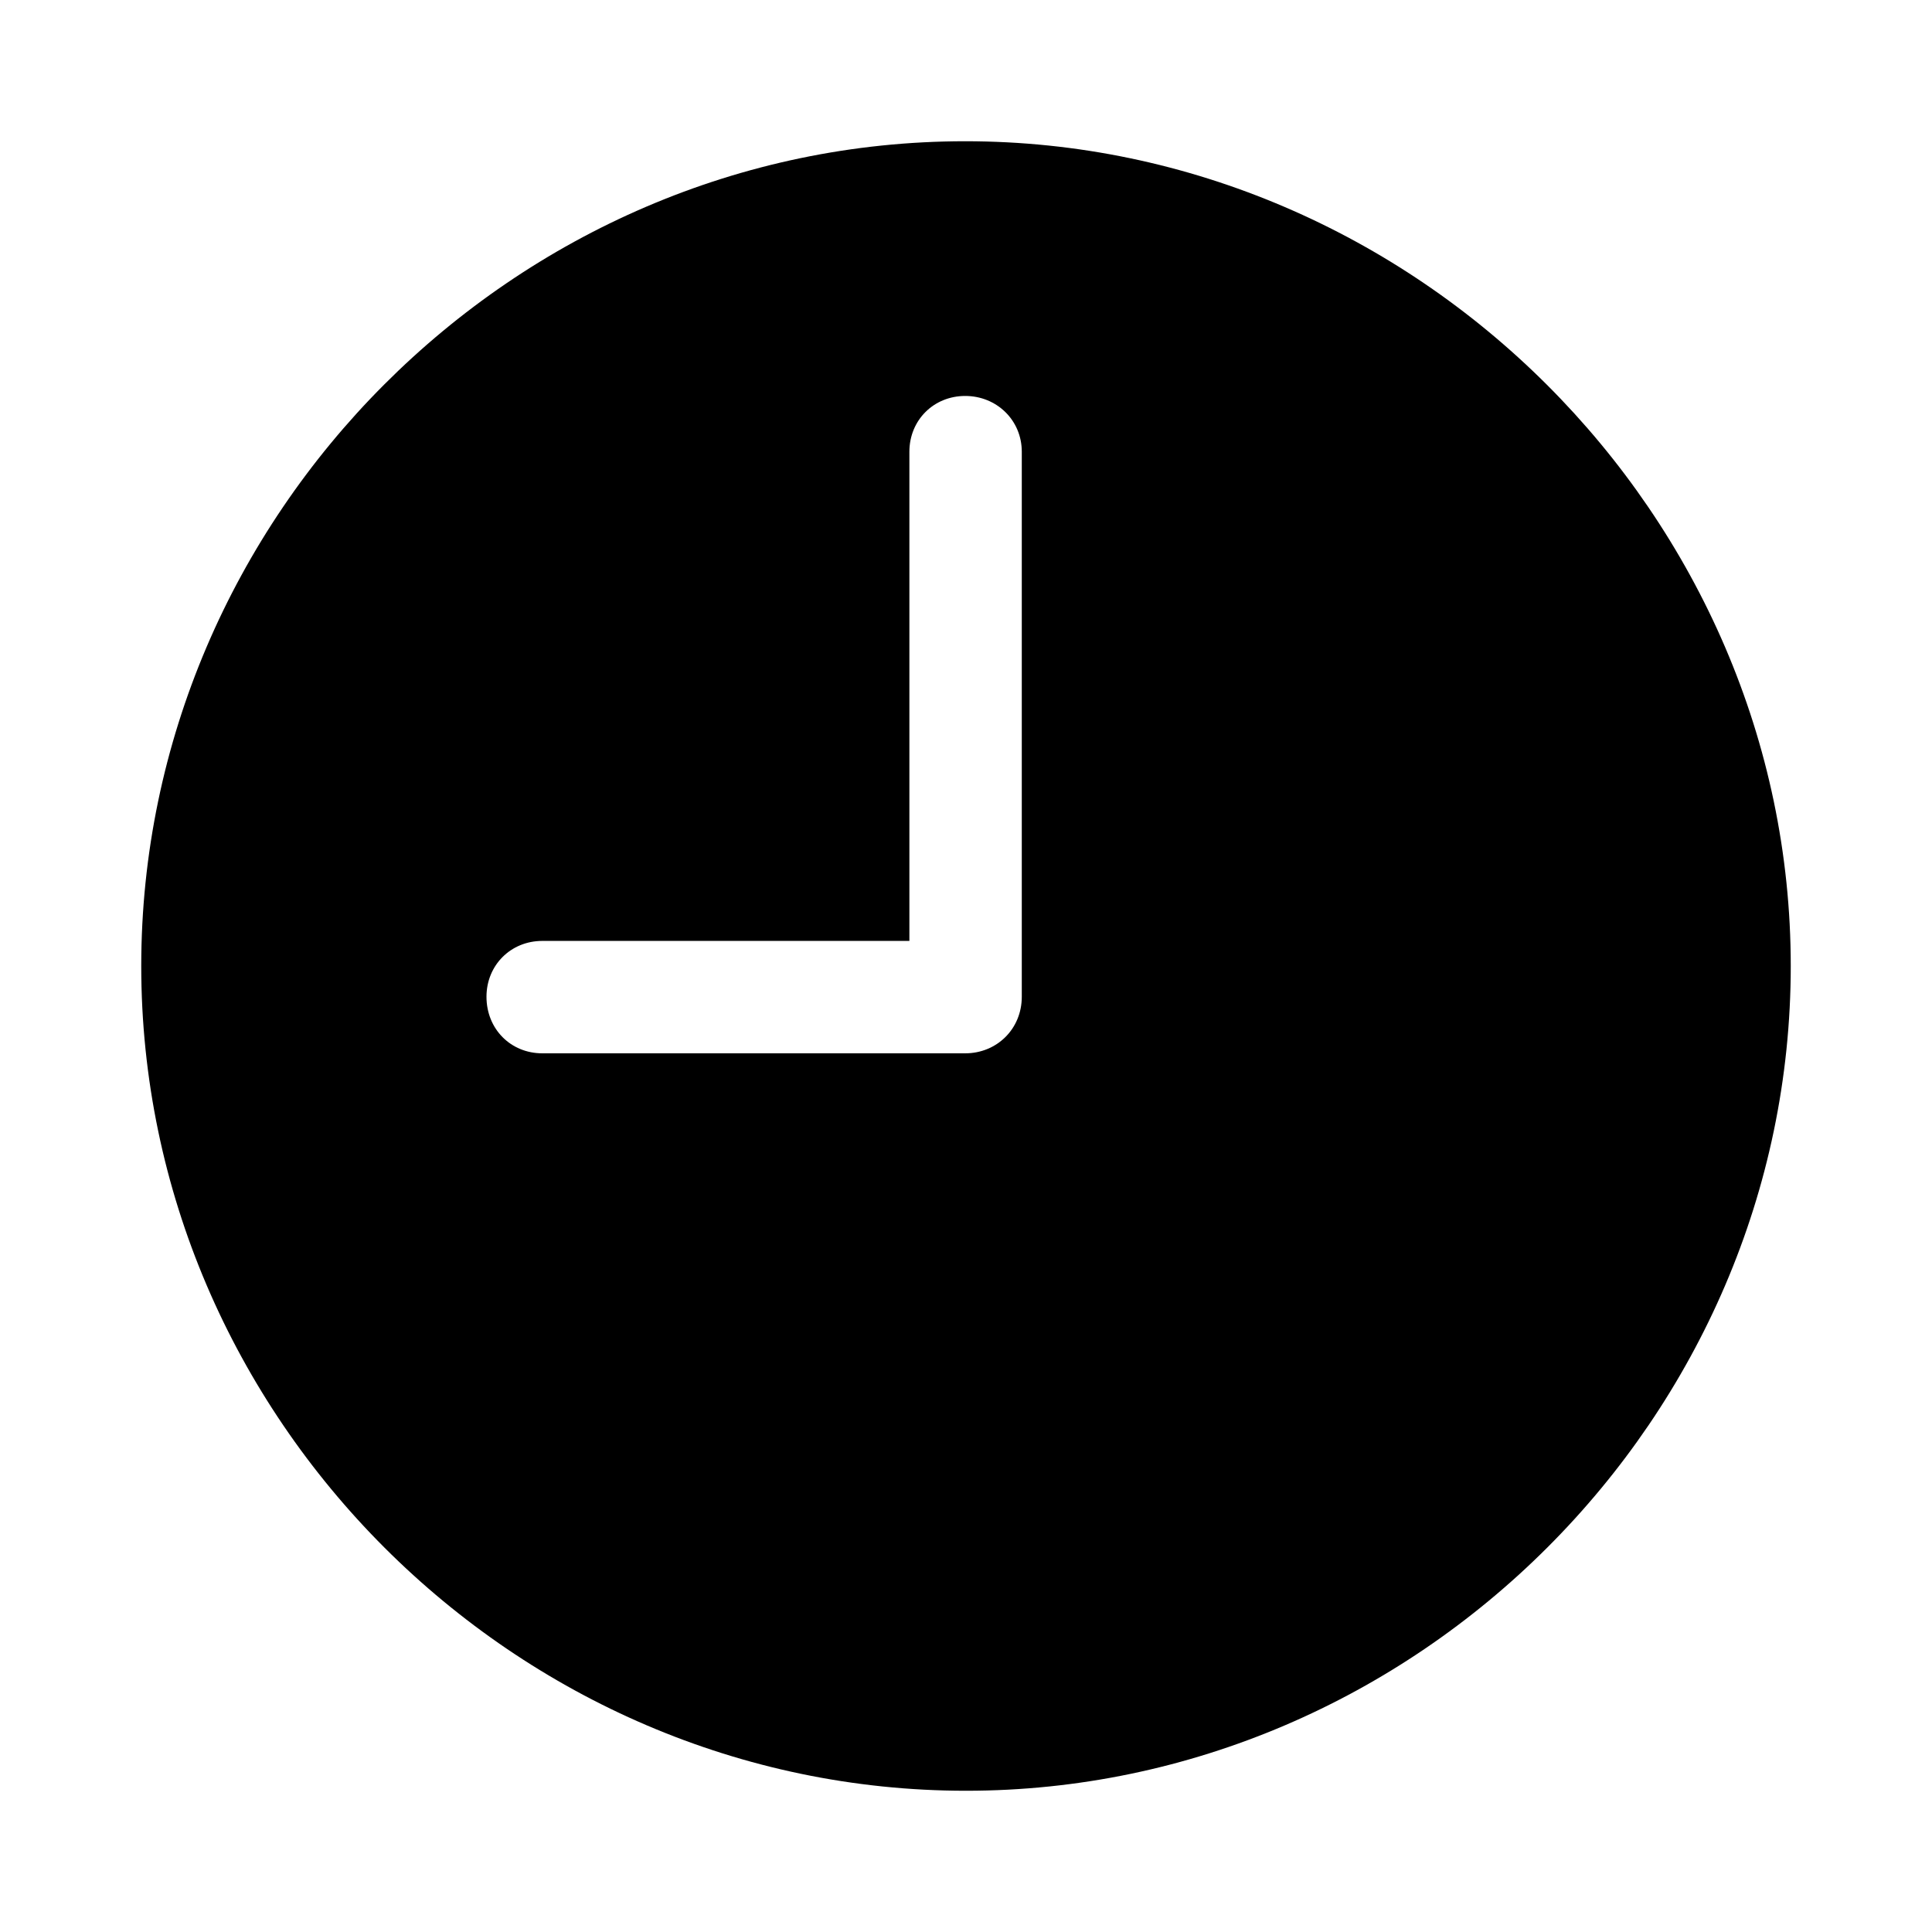
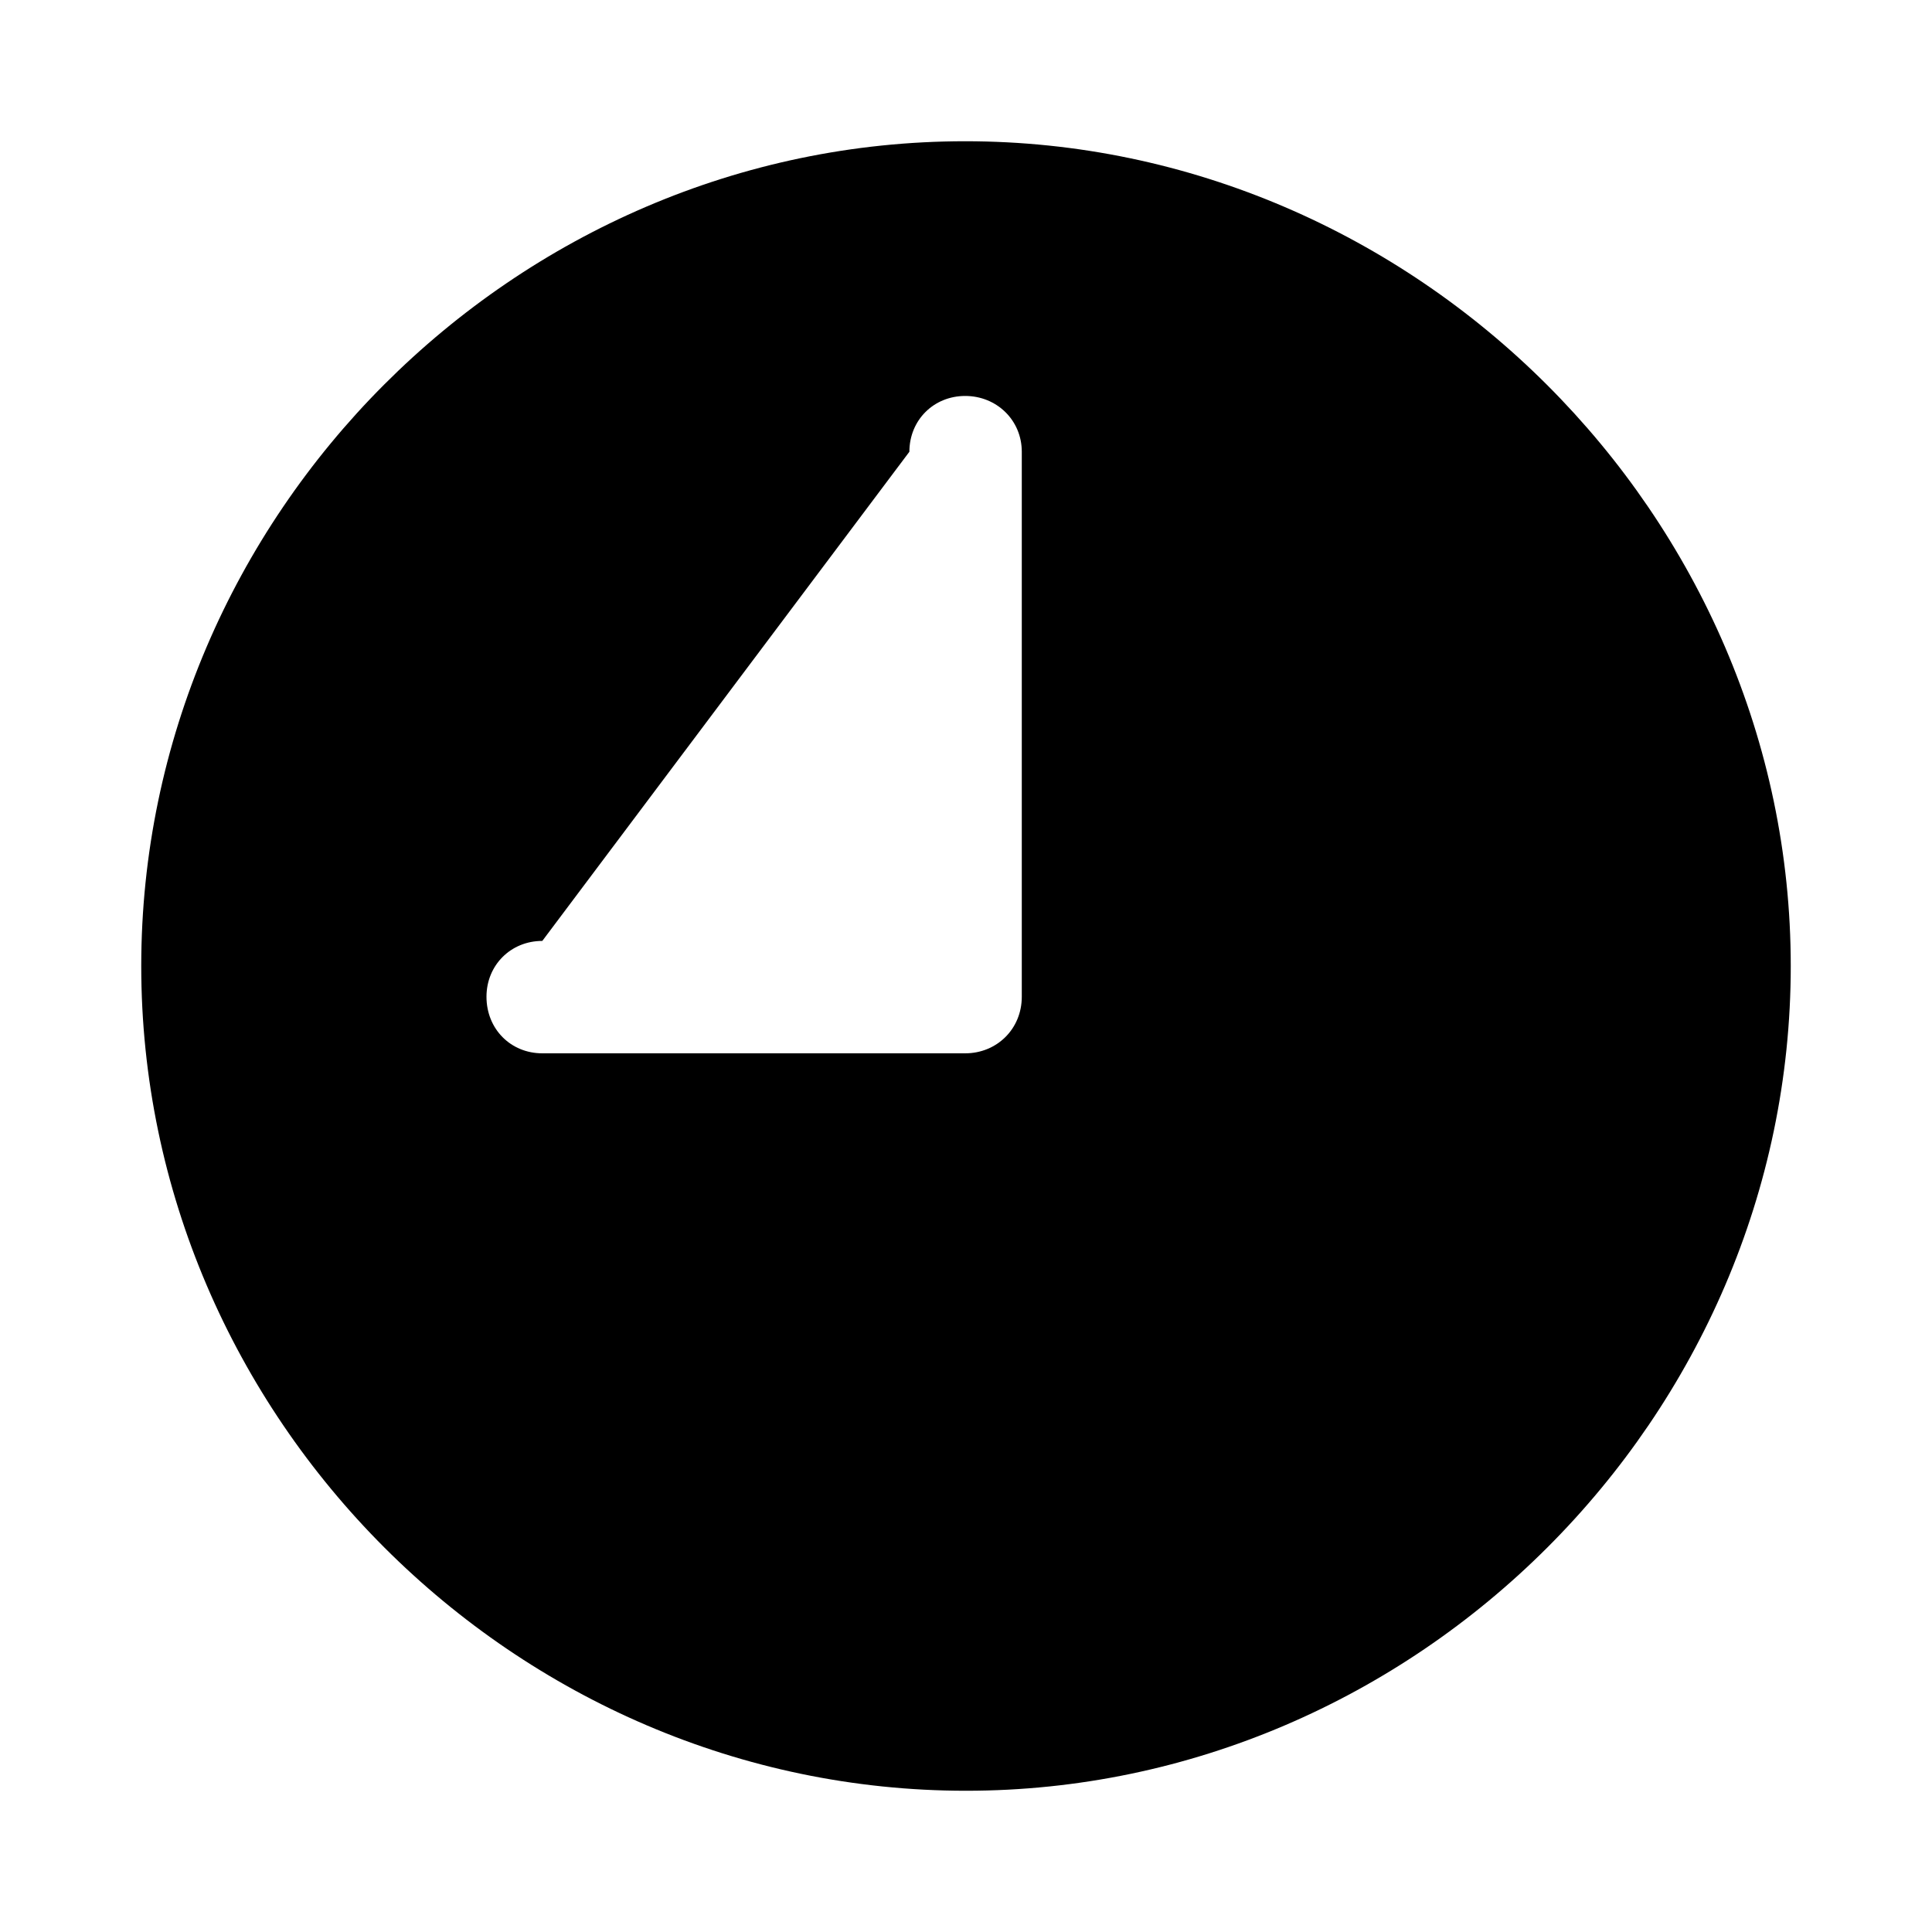
<svg xmlns="http://www.w3.org/2000/svg" fill="#000000" width="800px" height="800px" viewBox="0 0 56 56">
-   <path d="M 28 51.906 C 41.055 51.906 51.906 41.078 51.906 28 C 51.906 14.945 41.031 4.094 27.977 4.094 C 14.898 4.094 4.094 14.945 4.094 28 C 4.094 41.078 14.922 51.906 28 51.906 Z M 15.719 30.531 C 14.805 30.531 14.101 29.828 14.101 28.891 C 14.101 27.977 14.805 27.273 15.719 27.273 L 26.359 27.273 L 26.359 13.094 C 26.359 12.18 27.062 11.477 27.977 11.477 C 28.89 11.477 29.617 12.18 29.617 13.094 L 29.617 28.891 C 29.617 29.828 28.89 30.531 27.977 30.531 Z" />
+   <path d="M 28 51.906 C 41.055 51.906 51.906 41.078 51.906 28 C 51.906 14.945 41.031 4.094 27.977 4.094 C 14.898 4.094 4.094 14.945 4.094 28 C 4.094 41.078 14.922 51.906 28 51.906 Z M 15.719 30.531 C 14.805 30.531 14.101 29.828 14.101 28.891 C 14.101 27.977 14.805 27.273 15.719 27.273 L 26.359 13.094 C 26.359 12.18 27.062 11.477 27.977 11.477 C 28.89 11.477 29.617 12.18 29.617 13.094 L 29.617 28.891 C 29.617 29.828 28.89 30.531 27.977 30.531 Z" />
</svg>